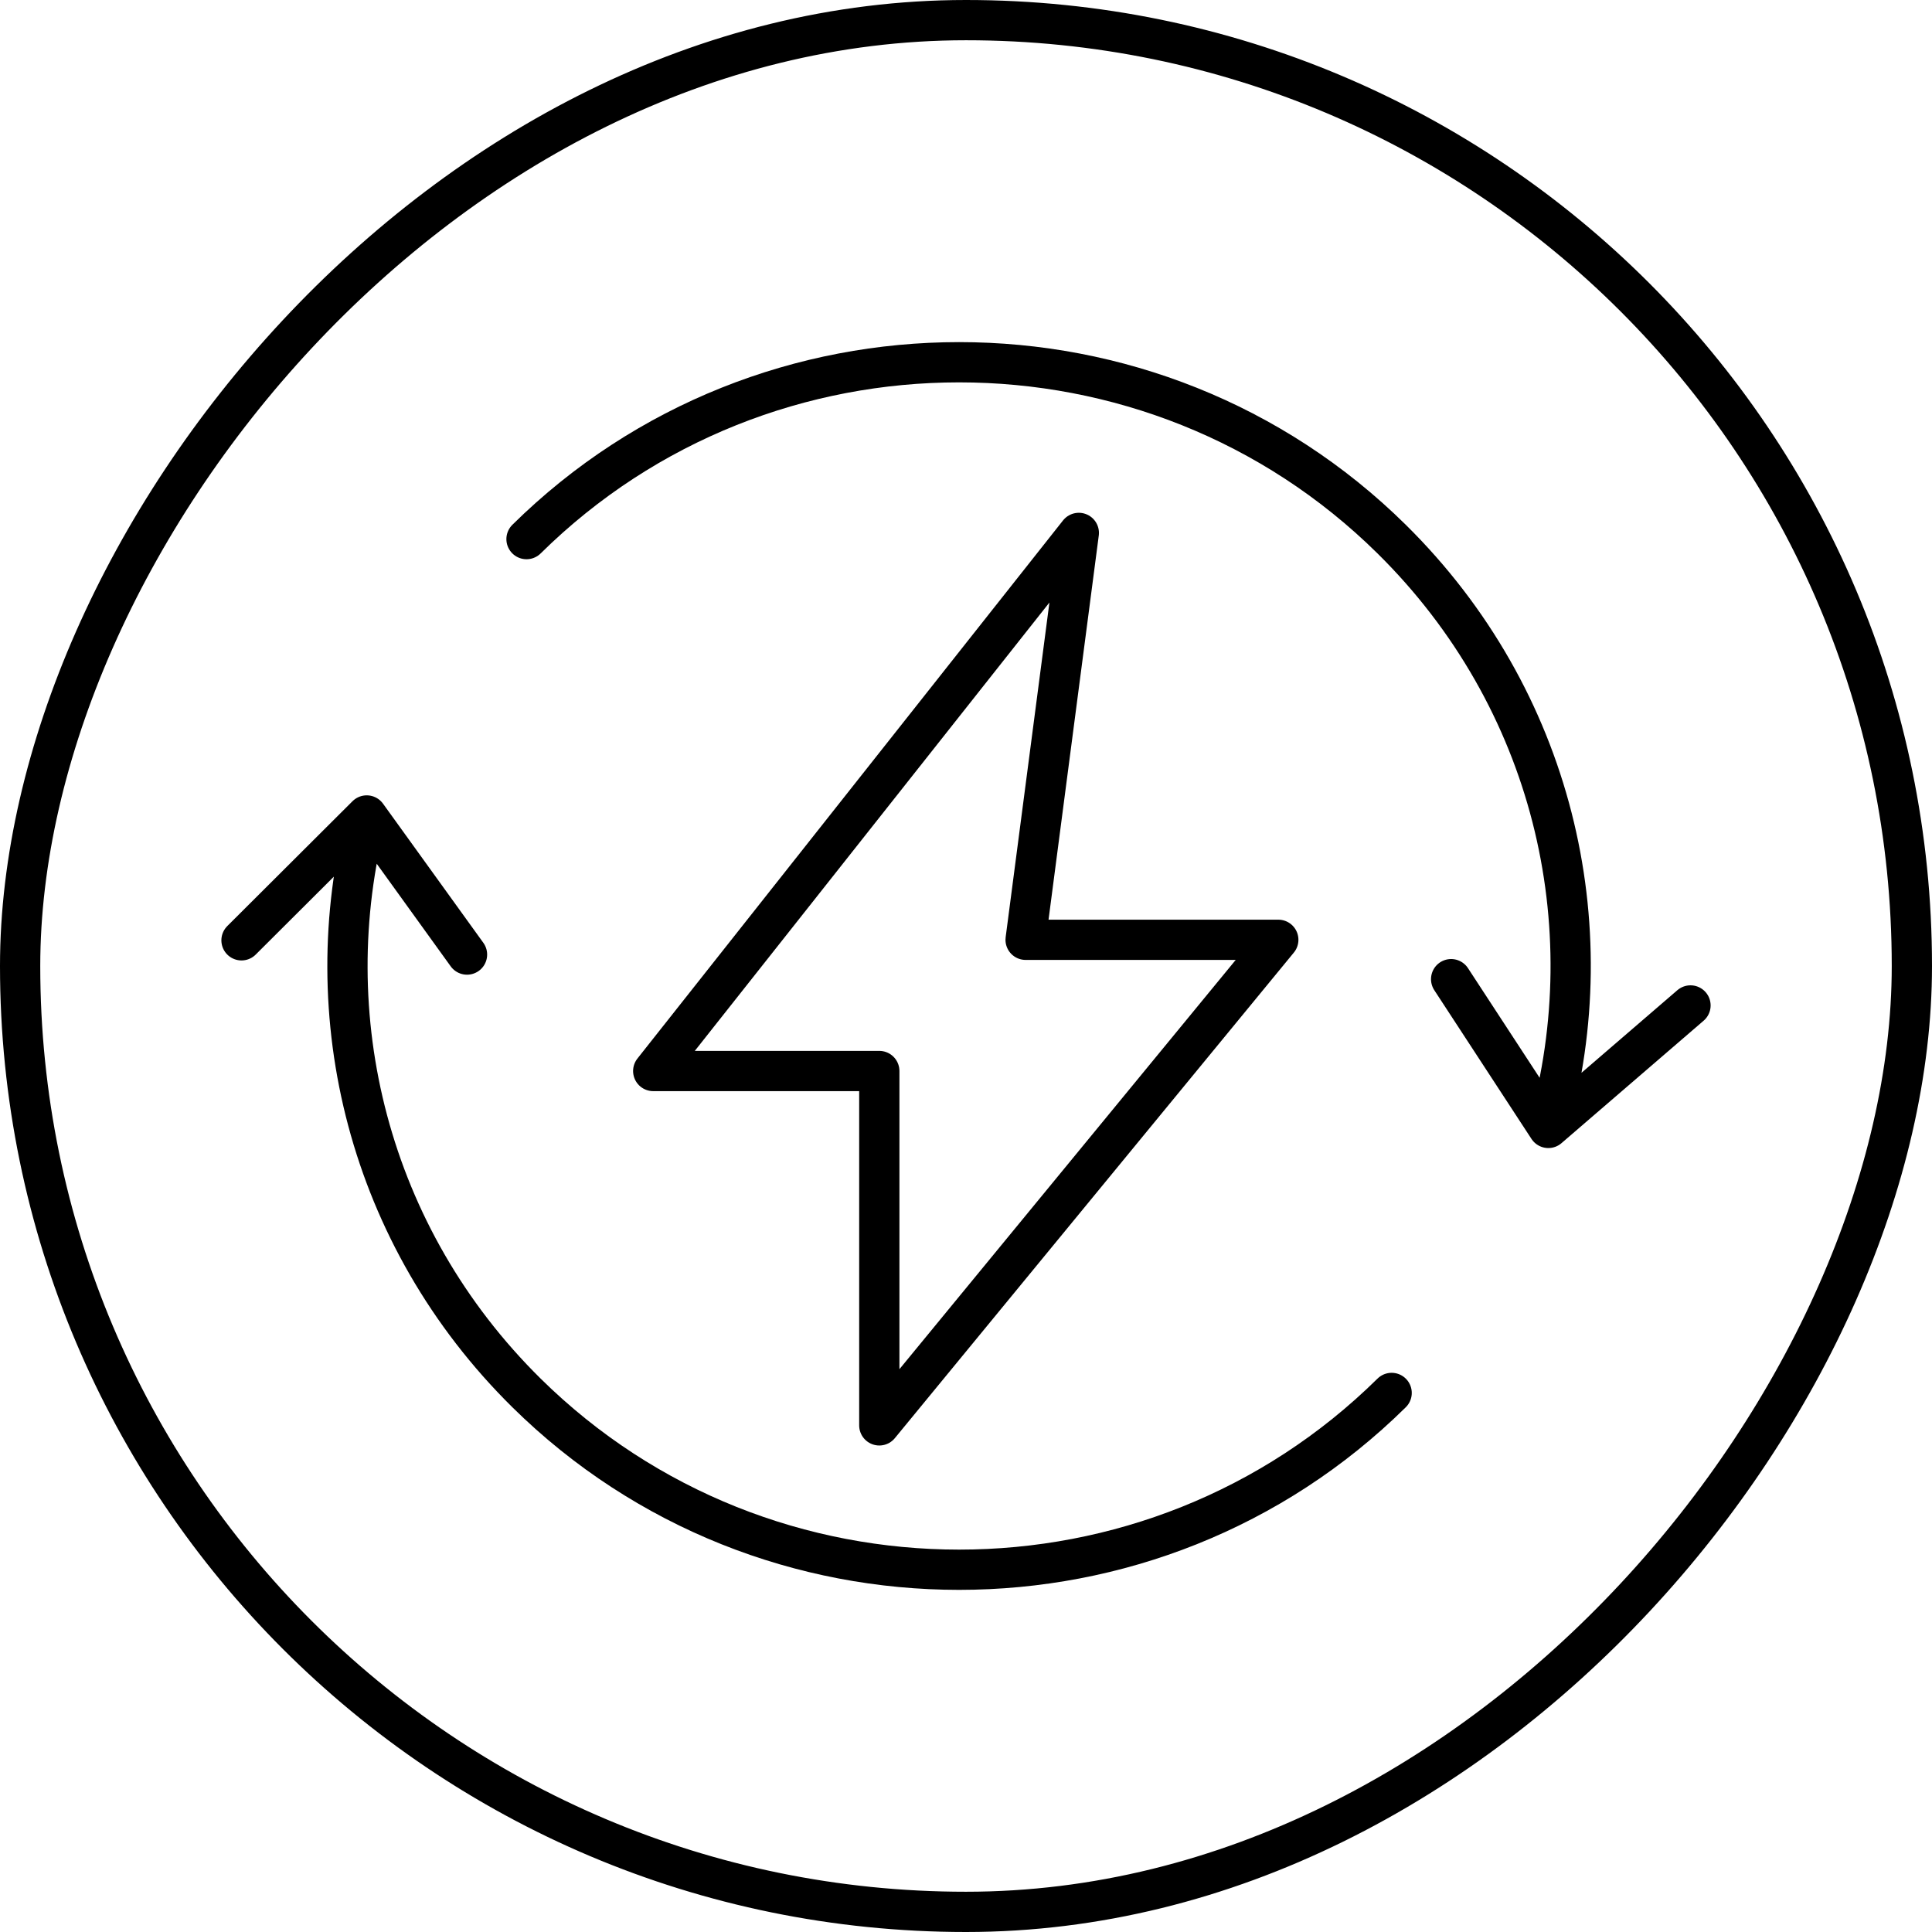
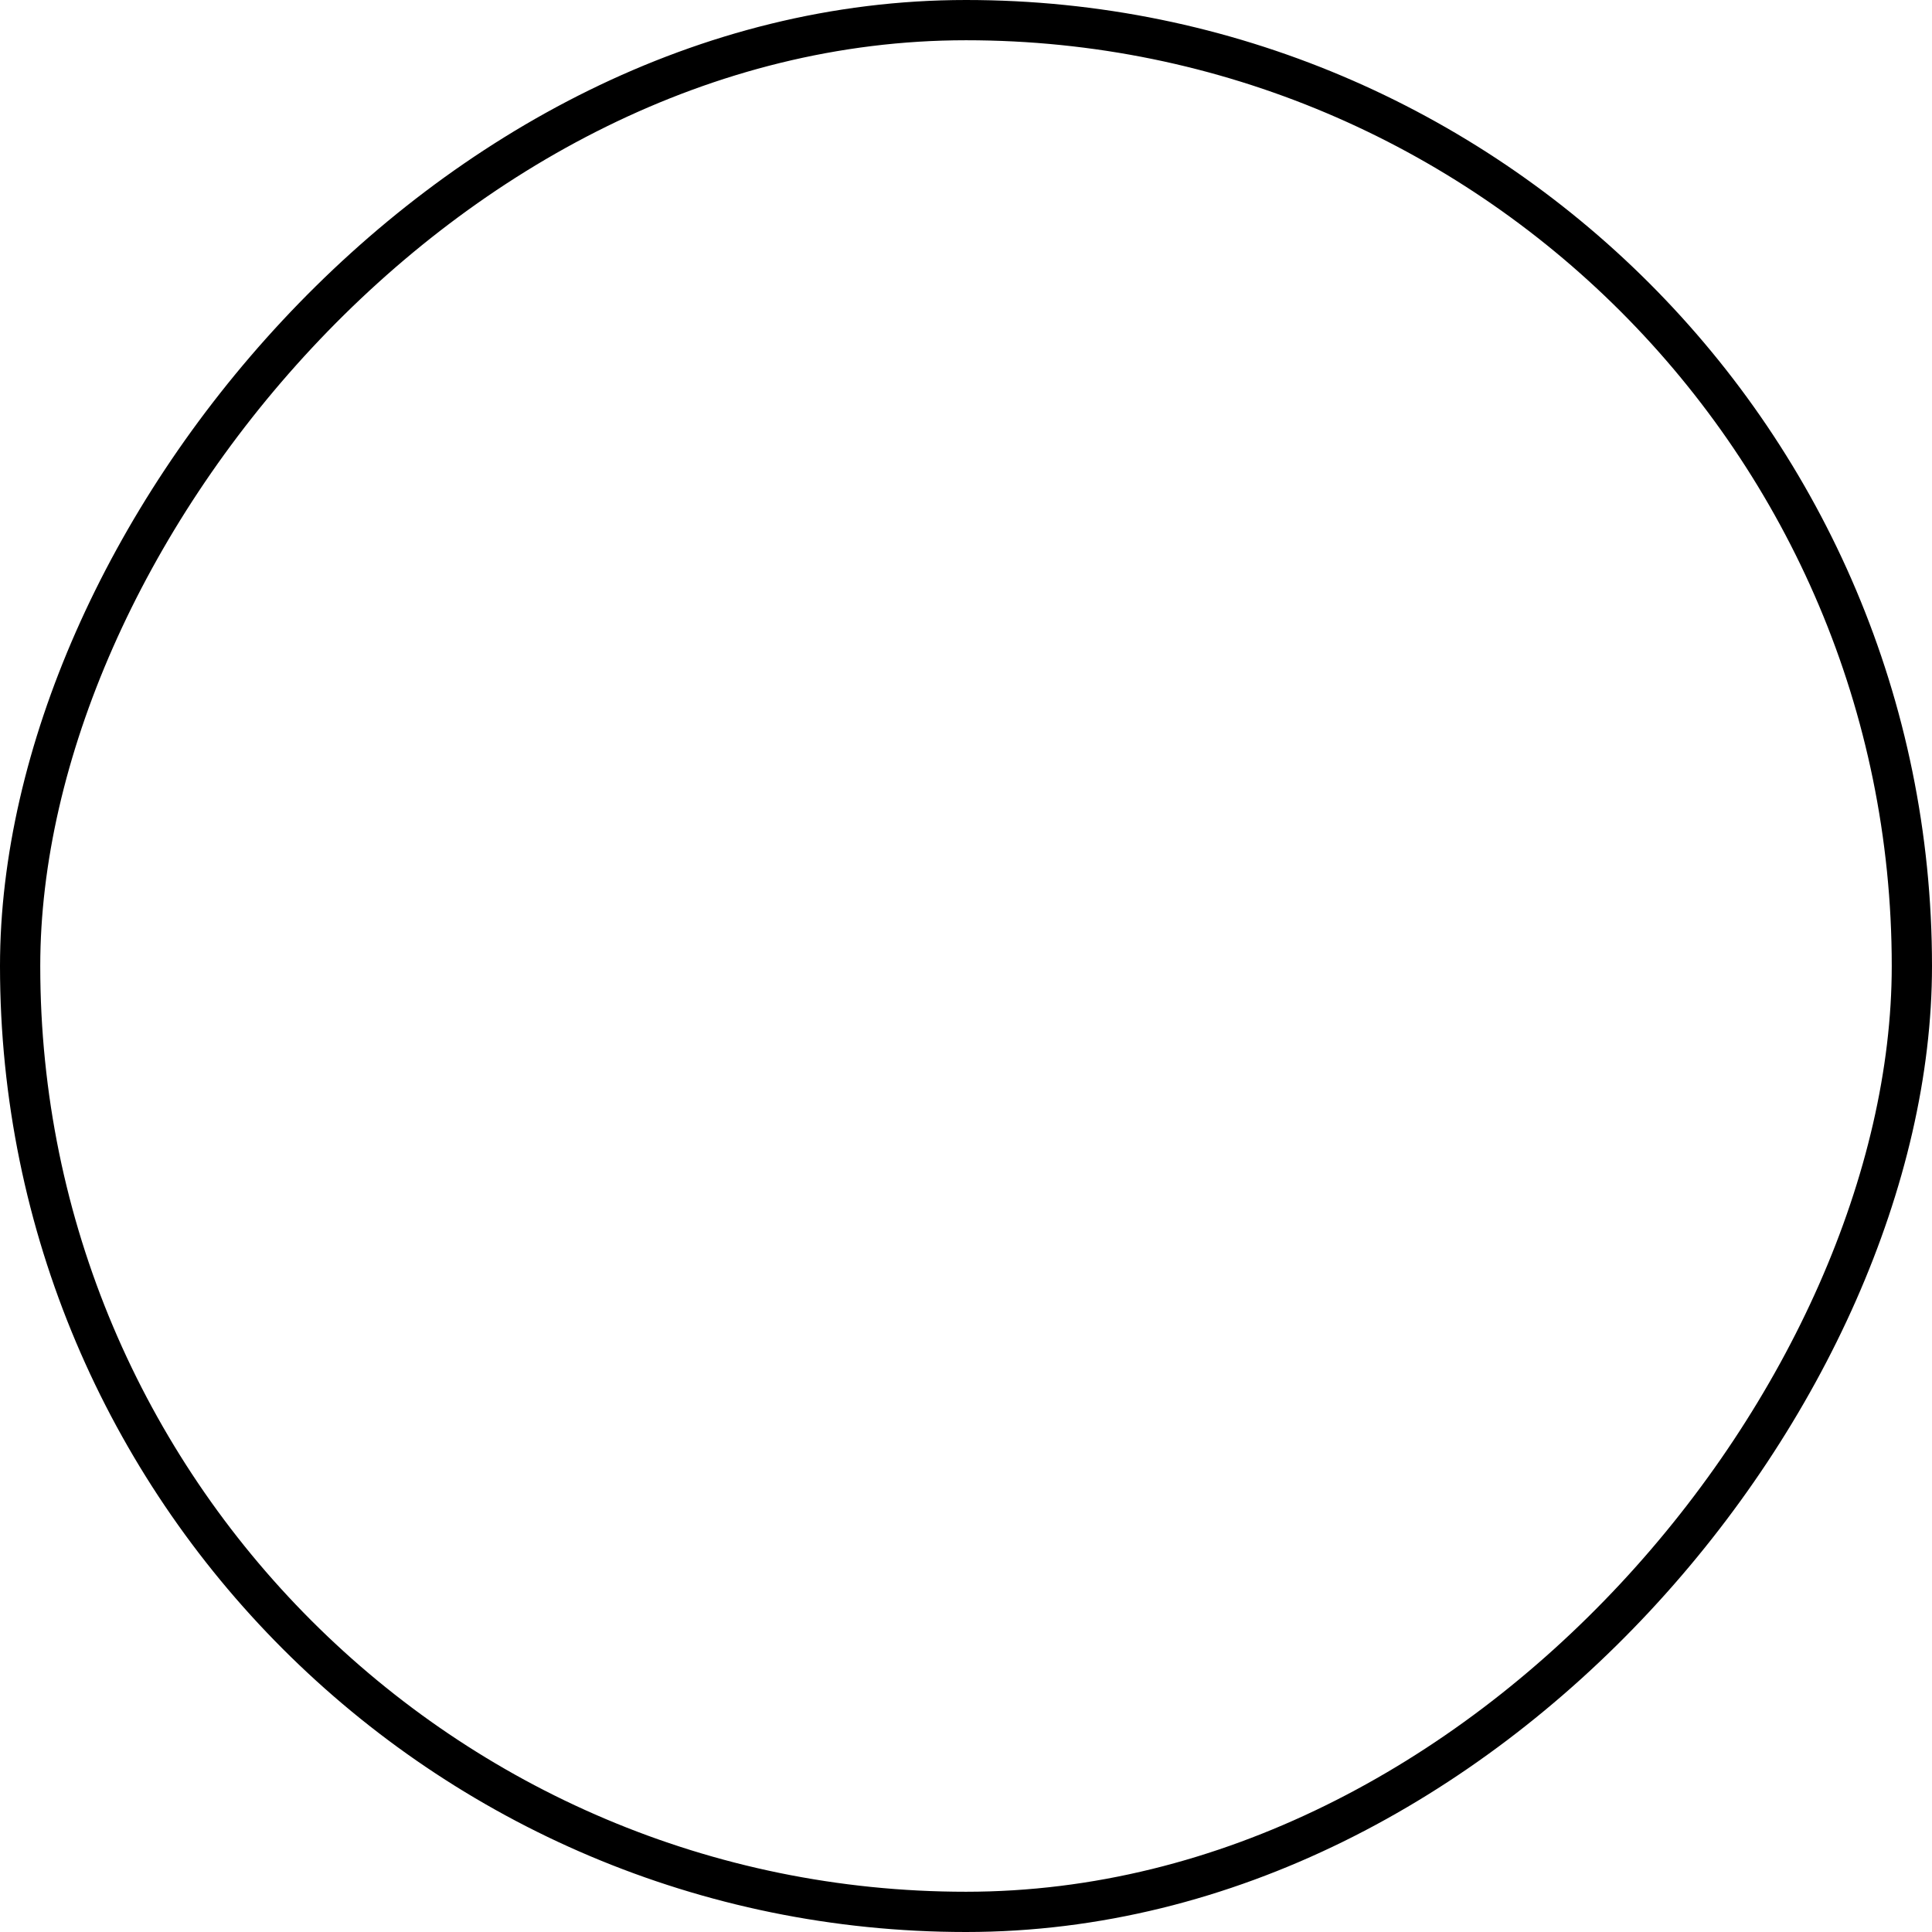
<svg xmlns="http://www.w3.org/2000/svg" width="48" height="48" viewBox="0 0 48 48" fill="none">
  <rect x="-0.5" y="0.5" width="47" height="47" rx="23.5" transform="matrix(-1 0 0 1 47 0)" stroke="black" />
-   <path d="M34.575 34.607C28.64 40.464 19.017 40.464 13.081 34.607C9.141 30.718 7.82 25.227 9.111 20.26M9.111 20.26L11.603 23.716M9.111 20.26L6 23.362M38.468 28.023C39.885 22.983 38.59 17.357 34.575 13.394C28.64 7.535 19.017 7.535 13.081 13.394M38.468 28.023L36.053 24.327M38.468 28.023L42 24.98M16.229 26.609H21.846V35.413L31.759 23.349H25.481L26.803 13.24L16.229 26.609Z" stroke="black" stroke-miterlimit="10" stroke-linecap="round" stroke-linejoin="round" />
</svg>